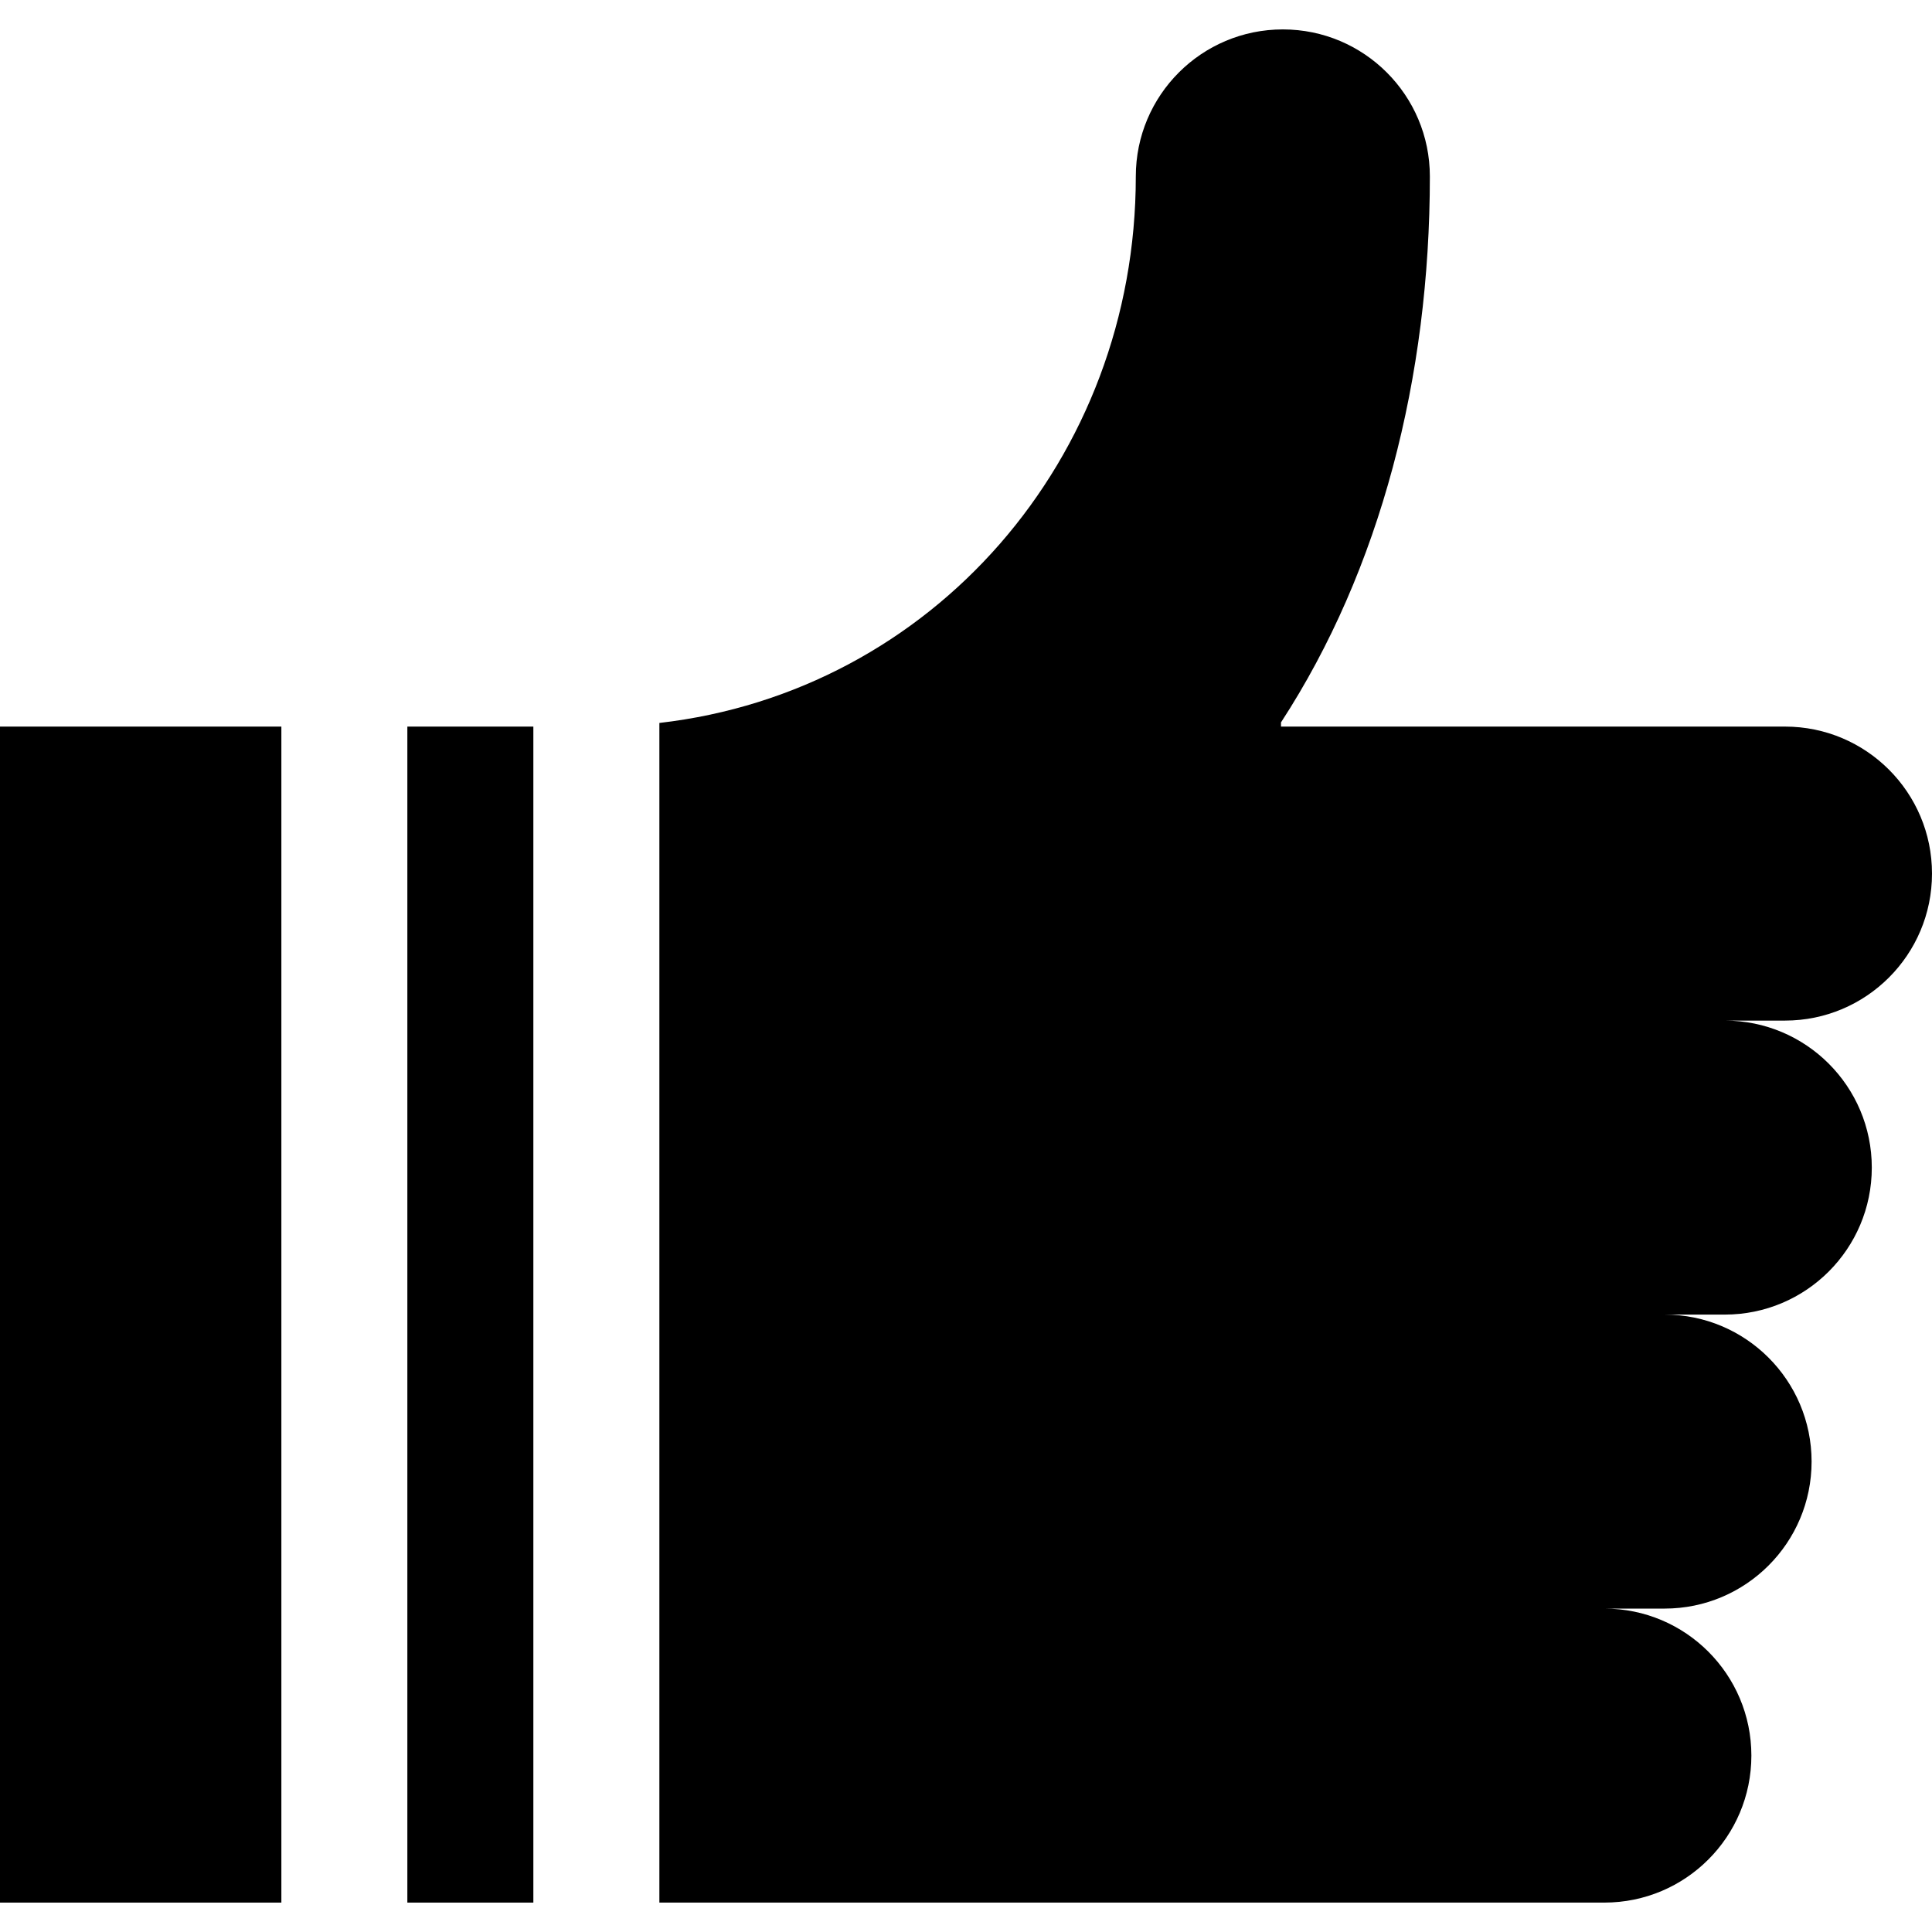
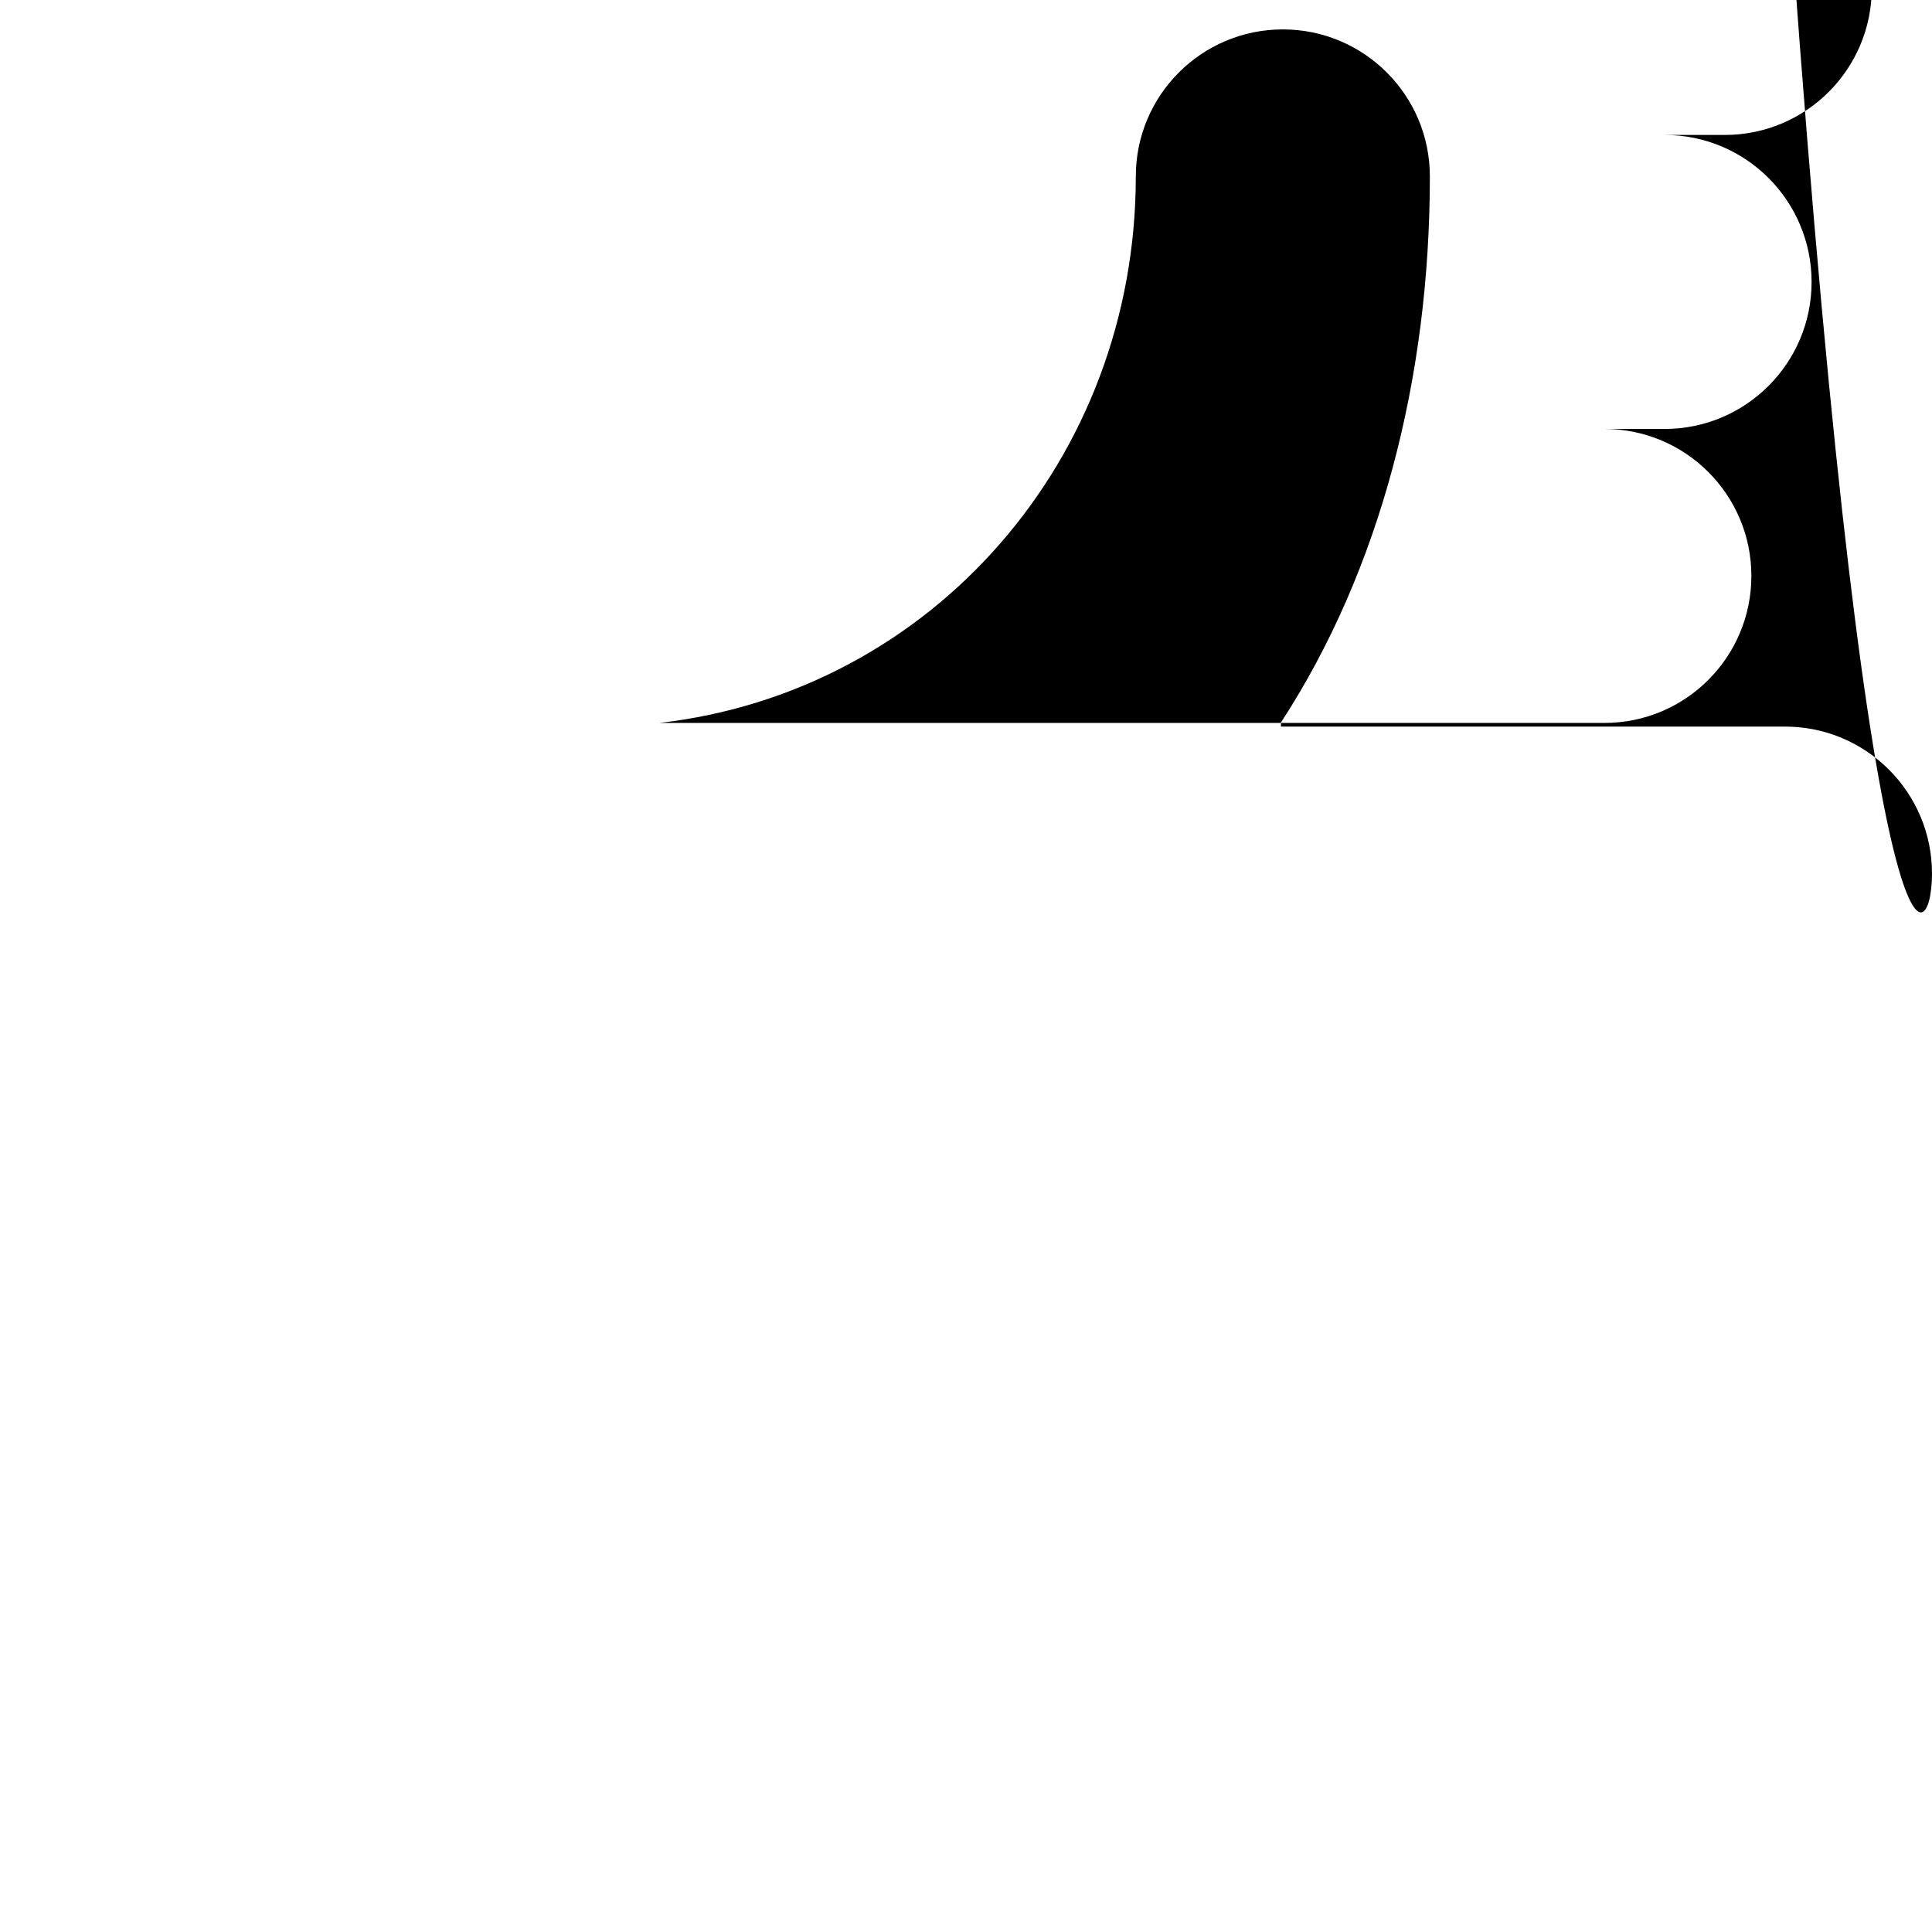
<svg xmlns="http://www.w3.org/2000/svg" fill="#000000" version="1.1" id="Layer_1" viewBox="0 0 512 512" xml:space="preserve">
  <g>
    <g>
-       <path d="M512,231.509c0-21.515-17.441-38.956-38.957-38.956H339.478v-1.113c26.381-40.5,39.45-91.473,39.45-144.683    c0-21.52-17.445-38.963-38.964-38.963c-21.52,0-38.964,17.444-38.964,38.963c0,74.859-53.968,136.529-126.259,144.833v312.616    h250.435c21.515,0,38.957-17.44,38.957-38.956c0-21.515-17.441-38.957-38.957-38.957h15.957c21.515,0,38.957-17.44,38.957-38.956    c0-21.515-17.441-38.957-38.957-38.957h15.957c21.515,0,38.956-17.44,38.956-38.957c0-21.515-17.441-38.956-38.956-38.956h15.955    C494.559,270.466,512,253.024,512,231.509z" />
+       <path d="M512,231.509c0-21.515-17.441-38.956-38.957-38.956H339.478v-1.113c26.381-40.5,39.45-91.473,39.45-144.683    c0-21.52-17.445-38.963-38.964-38.963c-21.52,0-38.964,17.444-38.964,38.963c0,74.859-53.968,136.529-126.259,144.833h250.435c21.515,0,38.957-17.44,38.957-38.956c0-21.515-17.441-38.957-38.957-38.957h15.957c21.515,0,38.957-17.44,38.957-38.956    c0-21.515-17.441-38.957-38.957-38.957h15.957c21.515,0,38.956-17.44,38.956-38.957c0-21.515-17.441-38.956-38.956-38.956h15.955    C494.559,270.466,512,253.024,512,231.509z" />
    </g>
  </g>
  <g>
    <g>
-       <rect x="107.954" y="192.555" width="33.391" height="311.652" />
-     </g>
+       </g>
  </g>
  <g>
    <g>
-       <rect y="192.555" width="74.566" height="311.652" />
-     </g>
+       </g>
  </g>
</svg>